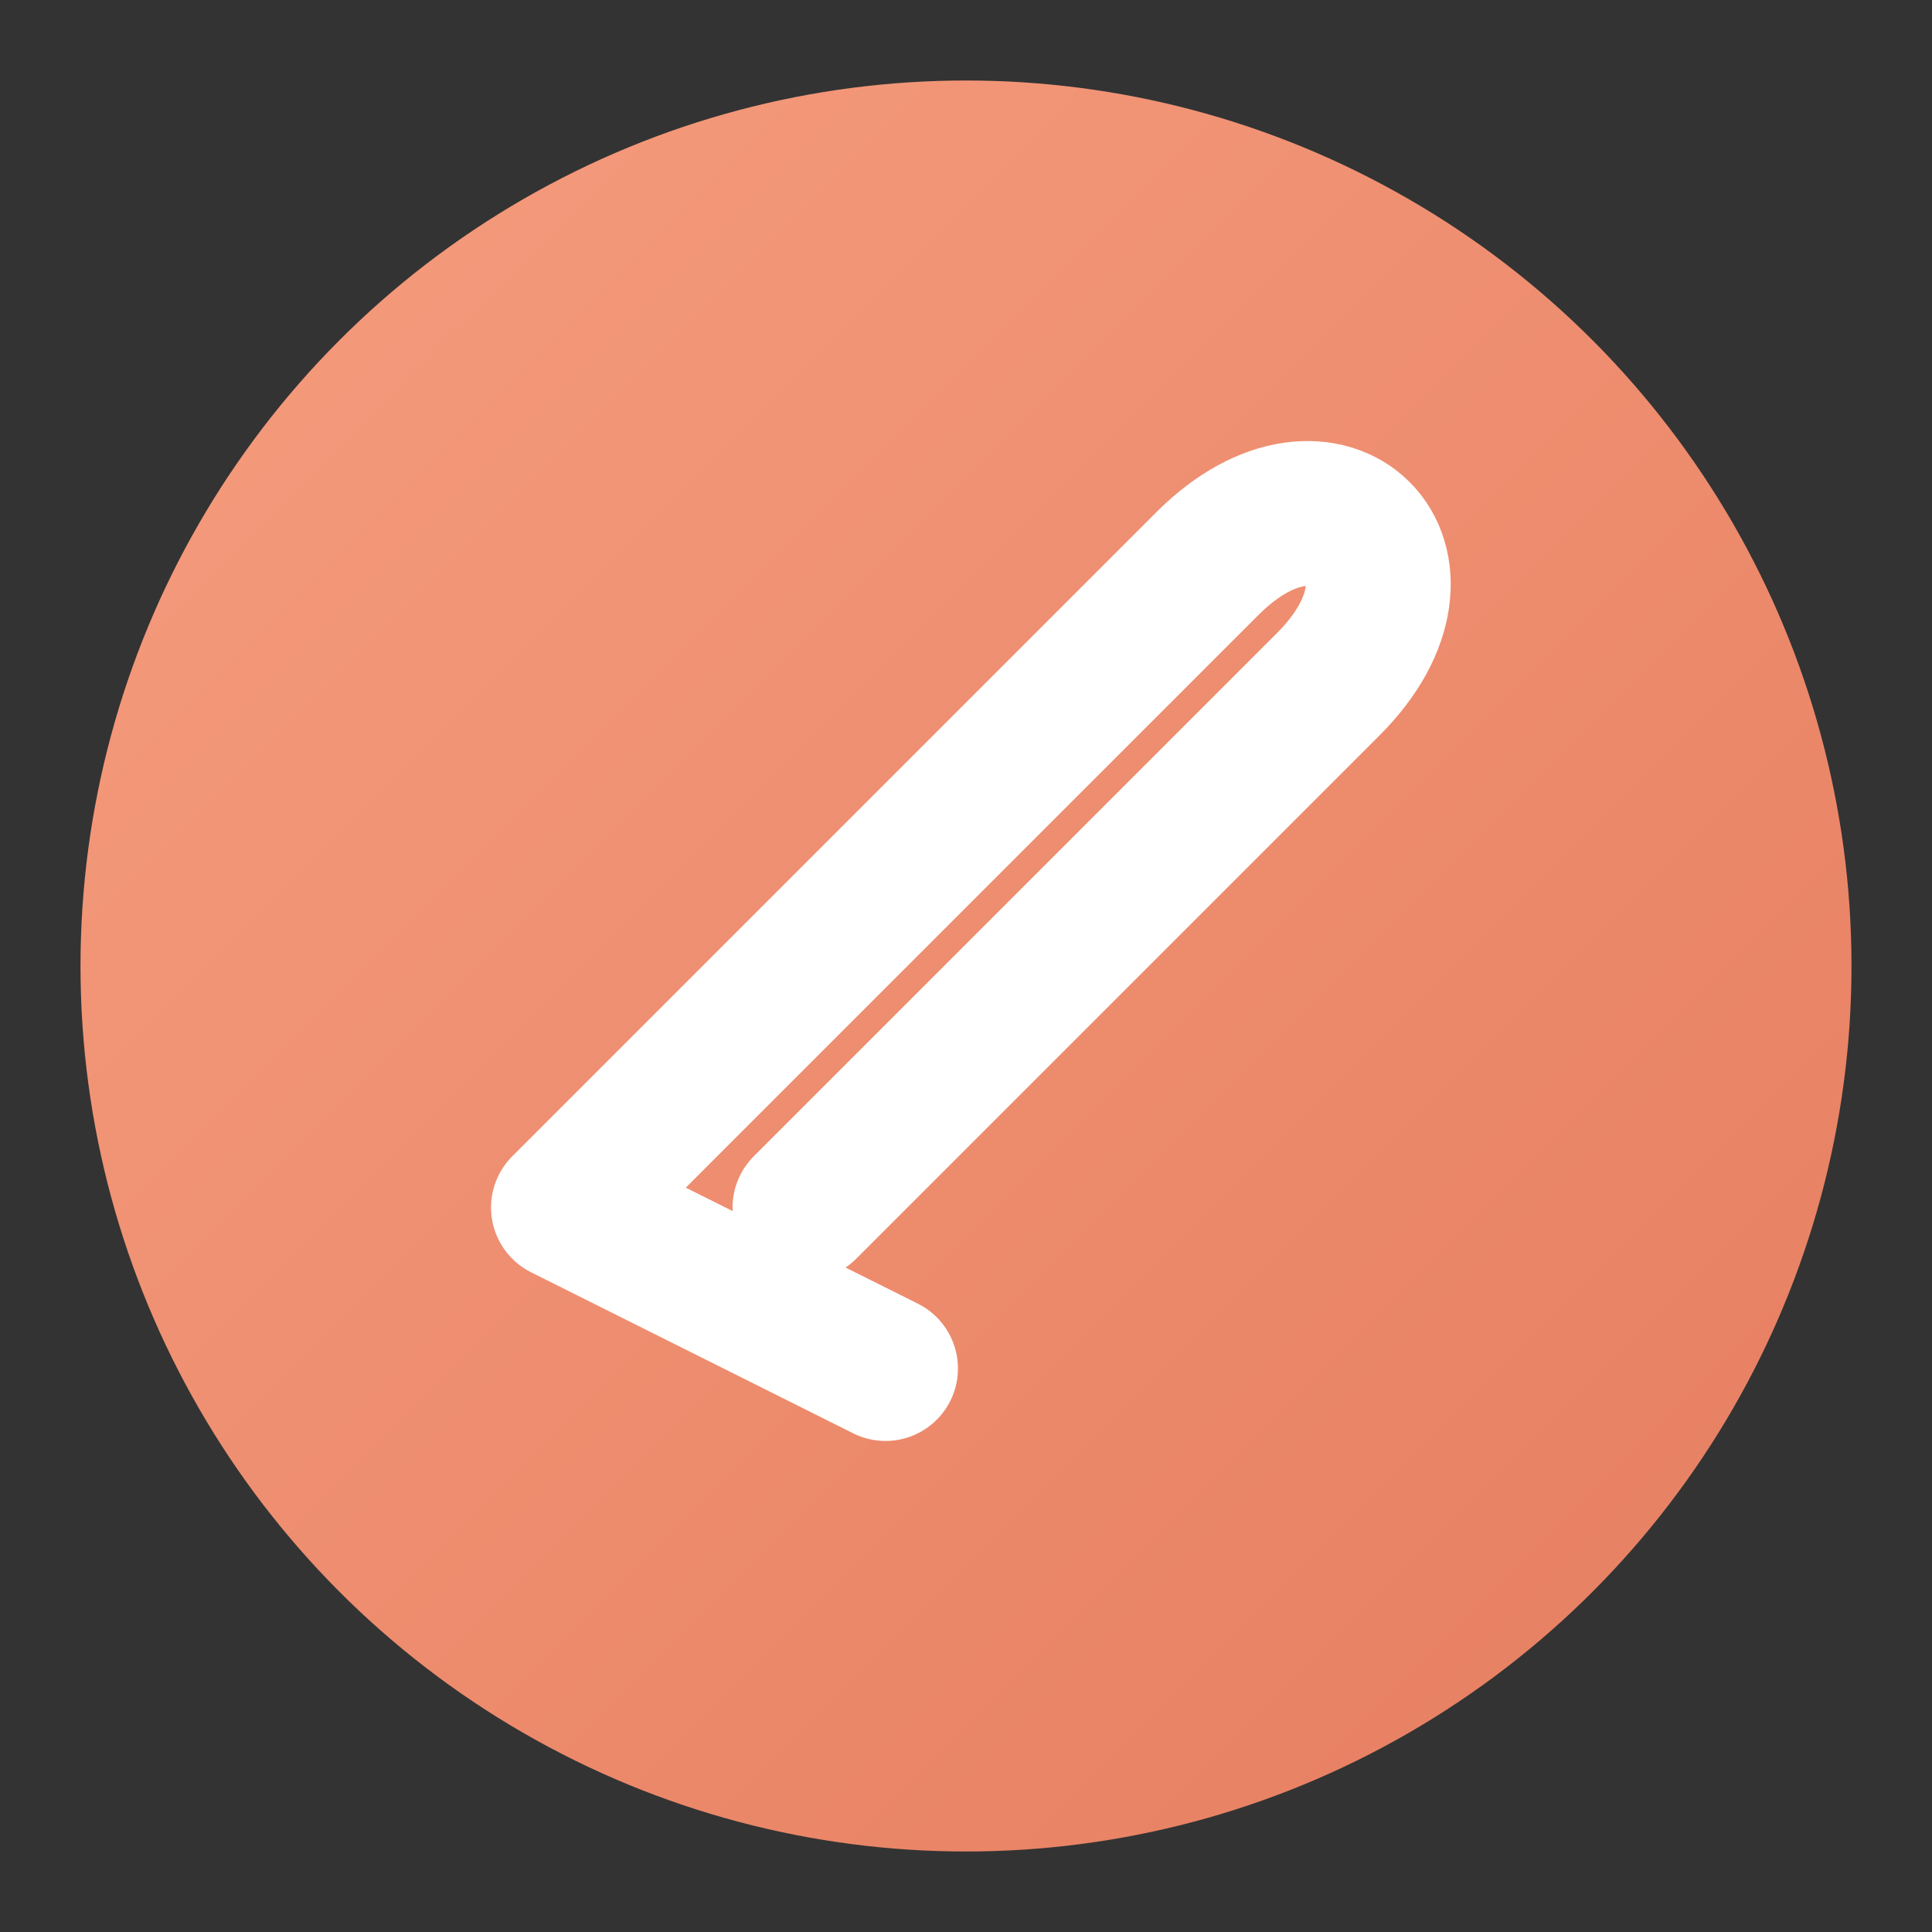
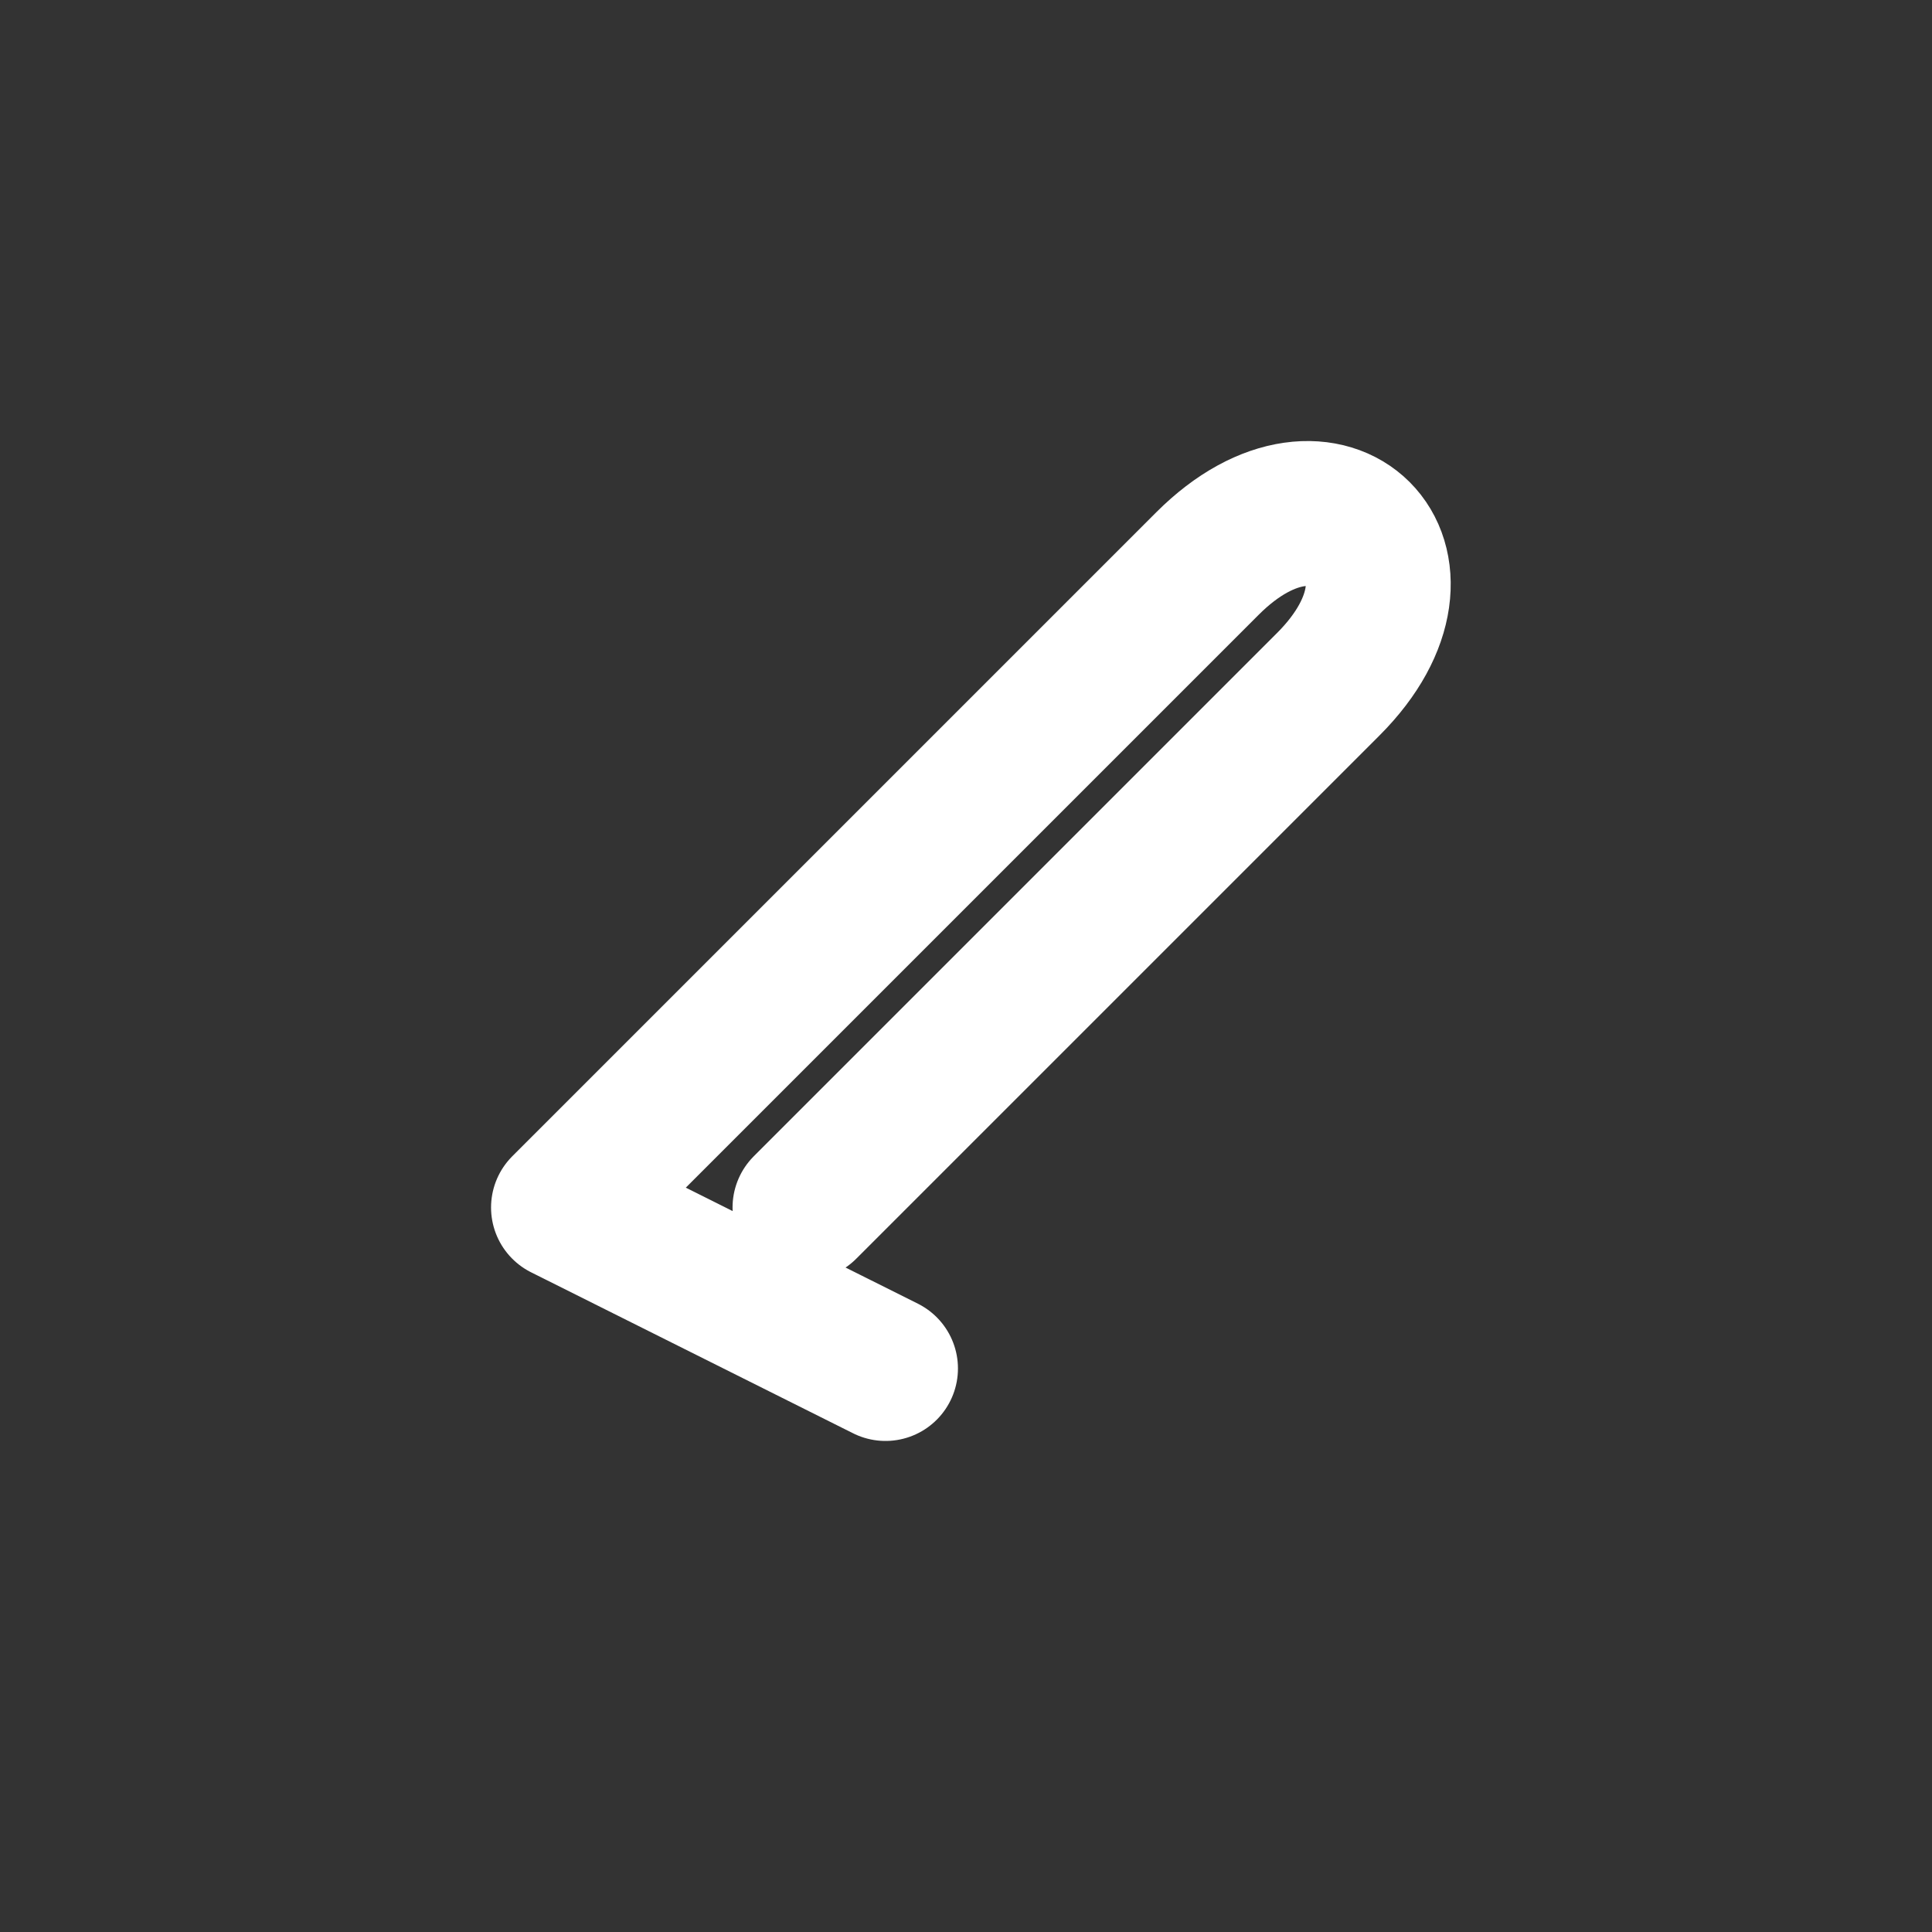
<svg xmlns="http://www.w3.org/2000/svg" viewBox="0 0 24 24" height="28" width="28">
  <rect x="0" y="0" width="24" height="24" fill="#333333" stroke="none" />
  <defs>
    <linearGradient y2="1" x2="1" y1="0" x1="0" id="grad">
      <stop stop-color="#F69D7F" offset="0" />
      <stop stop-color="#E67D5F" offset="1" />
    </linearGradient>
  </defs>
-   <circle fill="url(#grad)" r="11" cy="12" cx="12" />
  <path stroke-linejoin="round" stroke-linecap="round" stroke-width="1.8" stroke="white" fill="none" d="M7 15c3-3 6.5-6.5 8-8 1.5-1.5 3 0 1.5 1.5l-6.5 6.5M7 15l4 2" />
</svg>